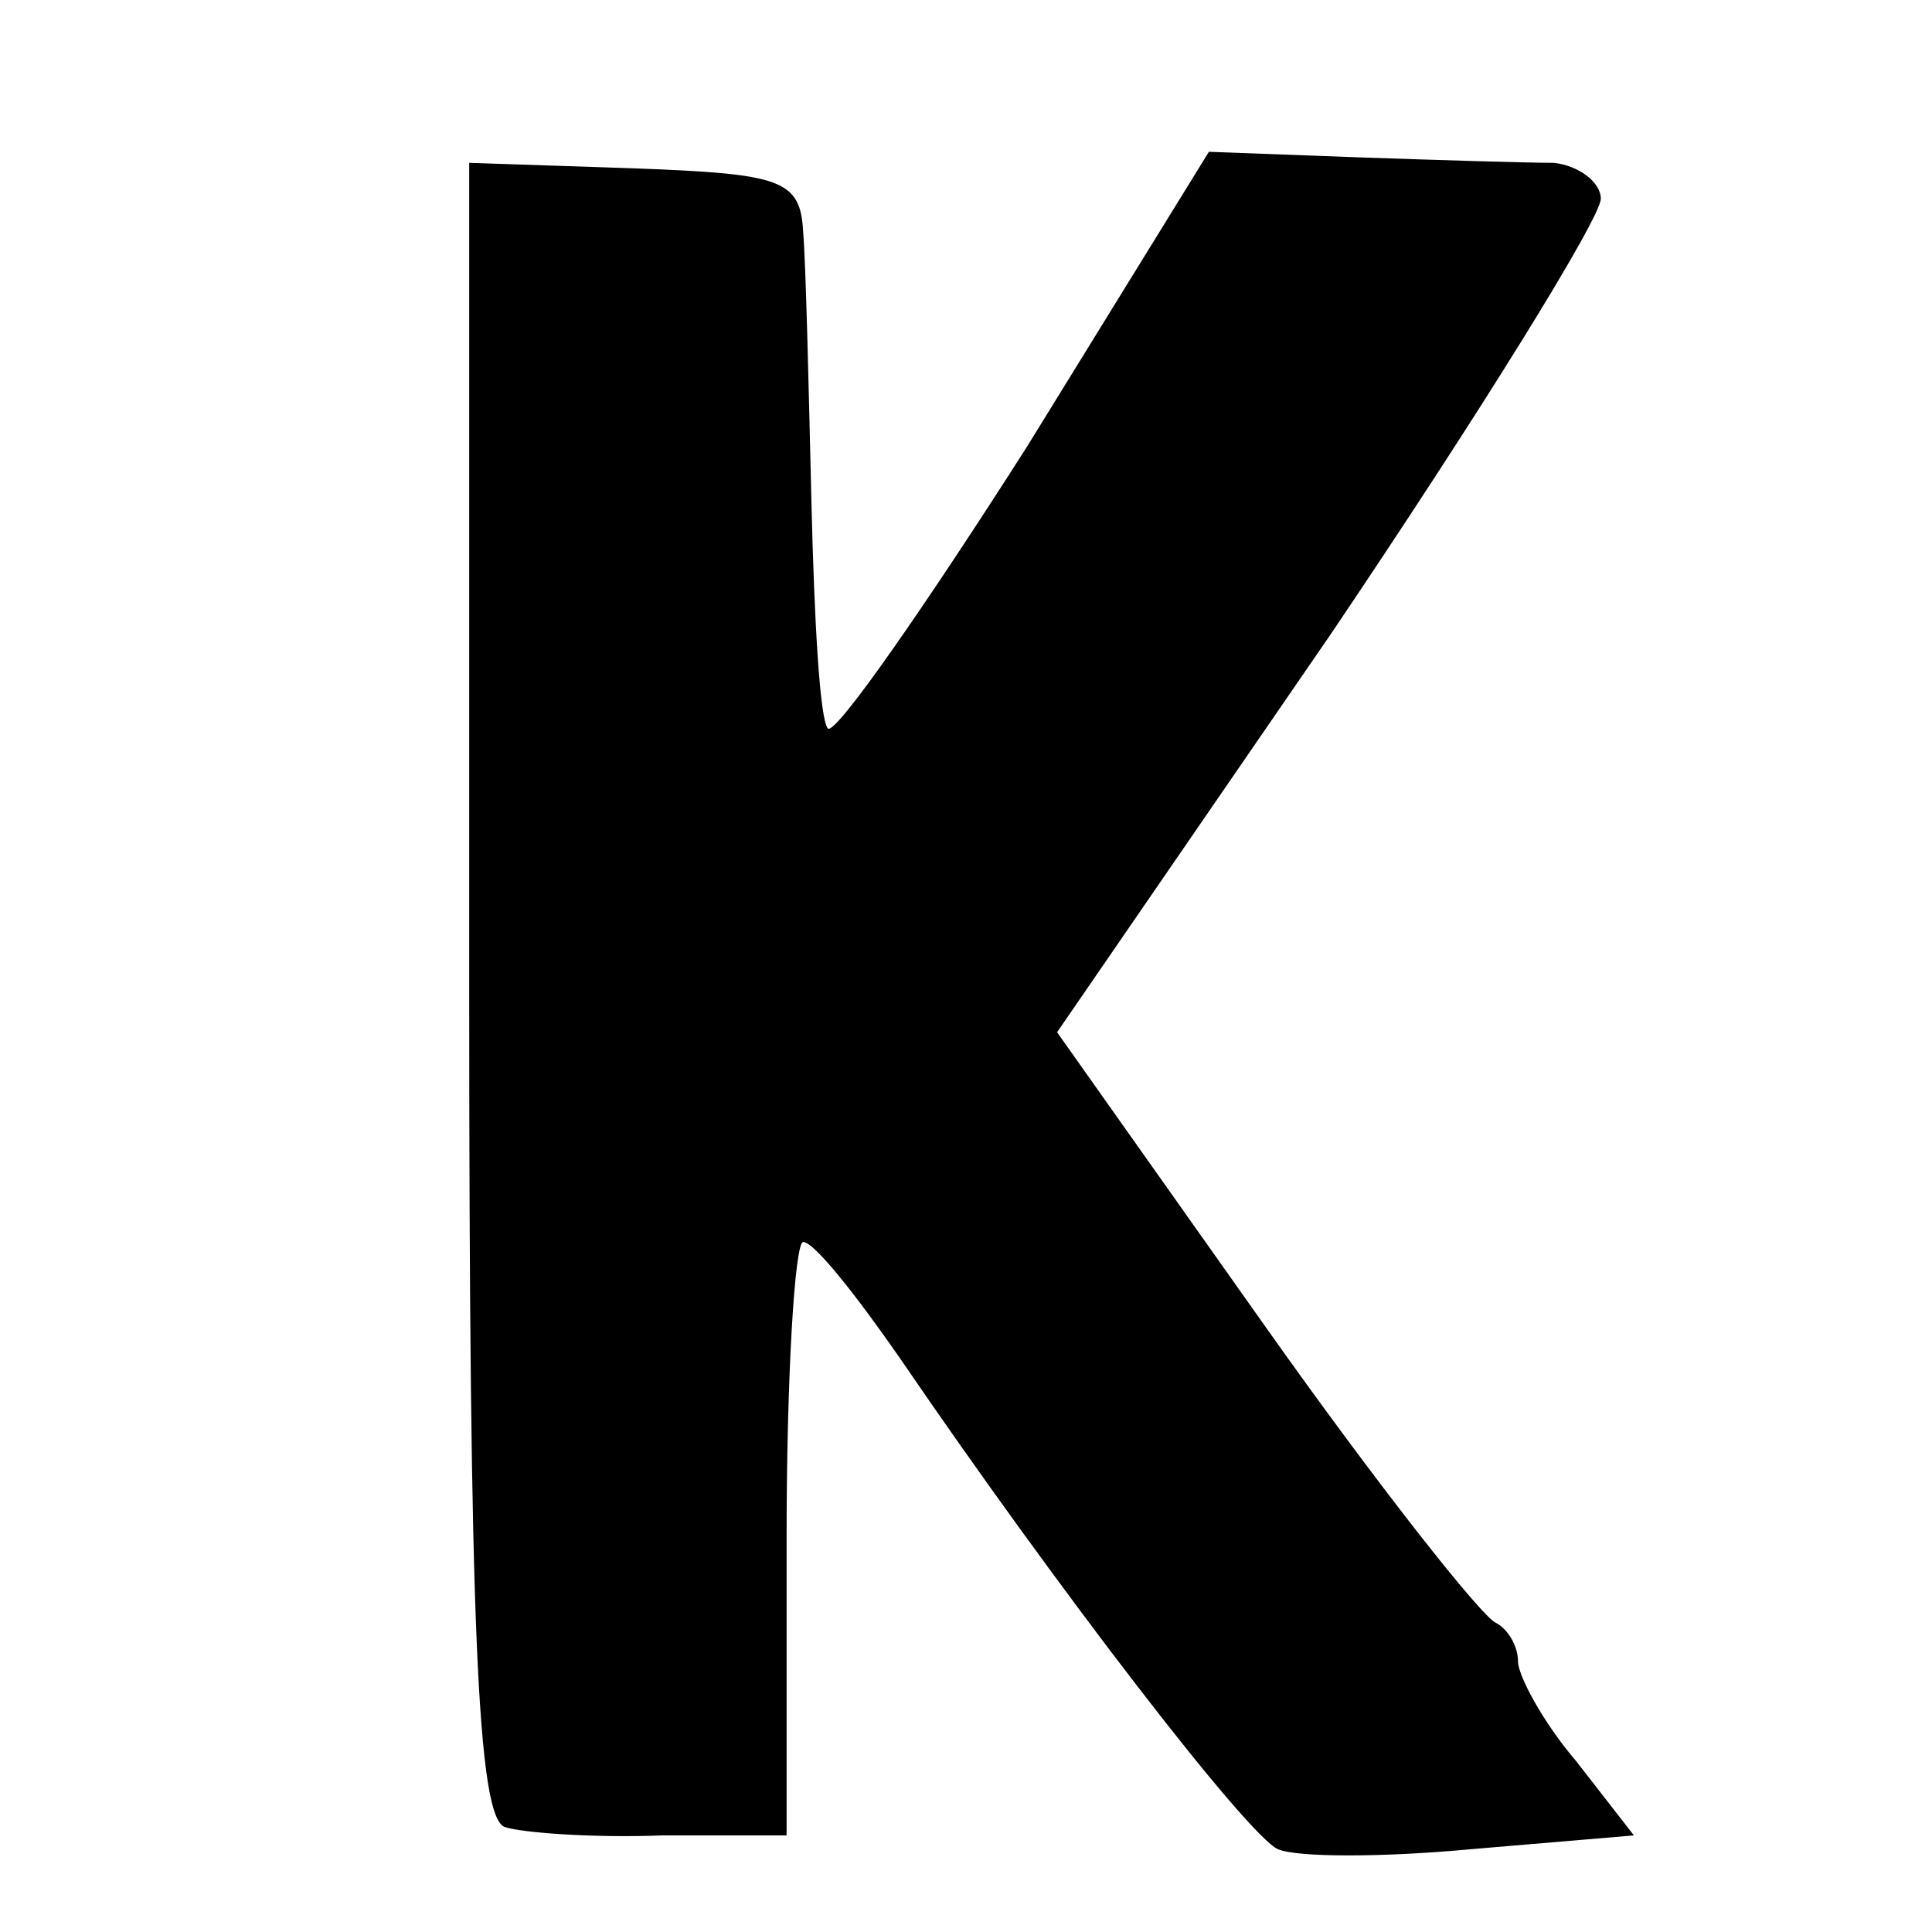
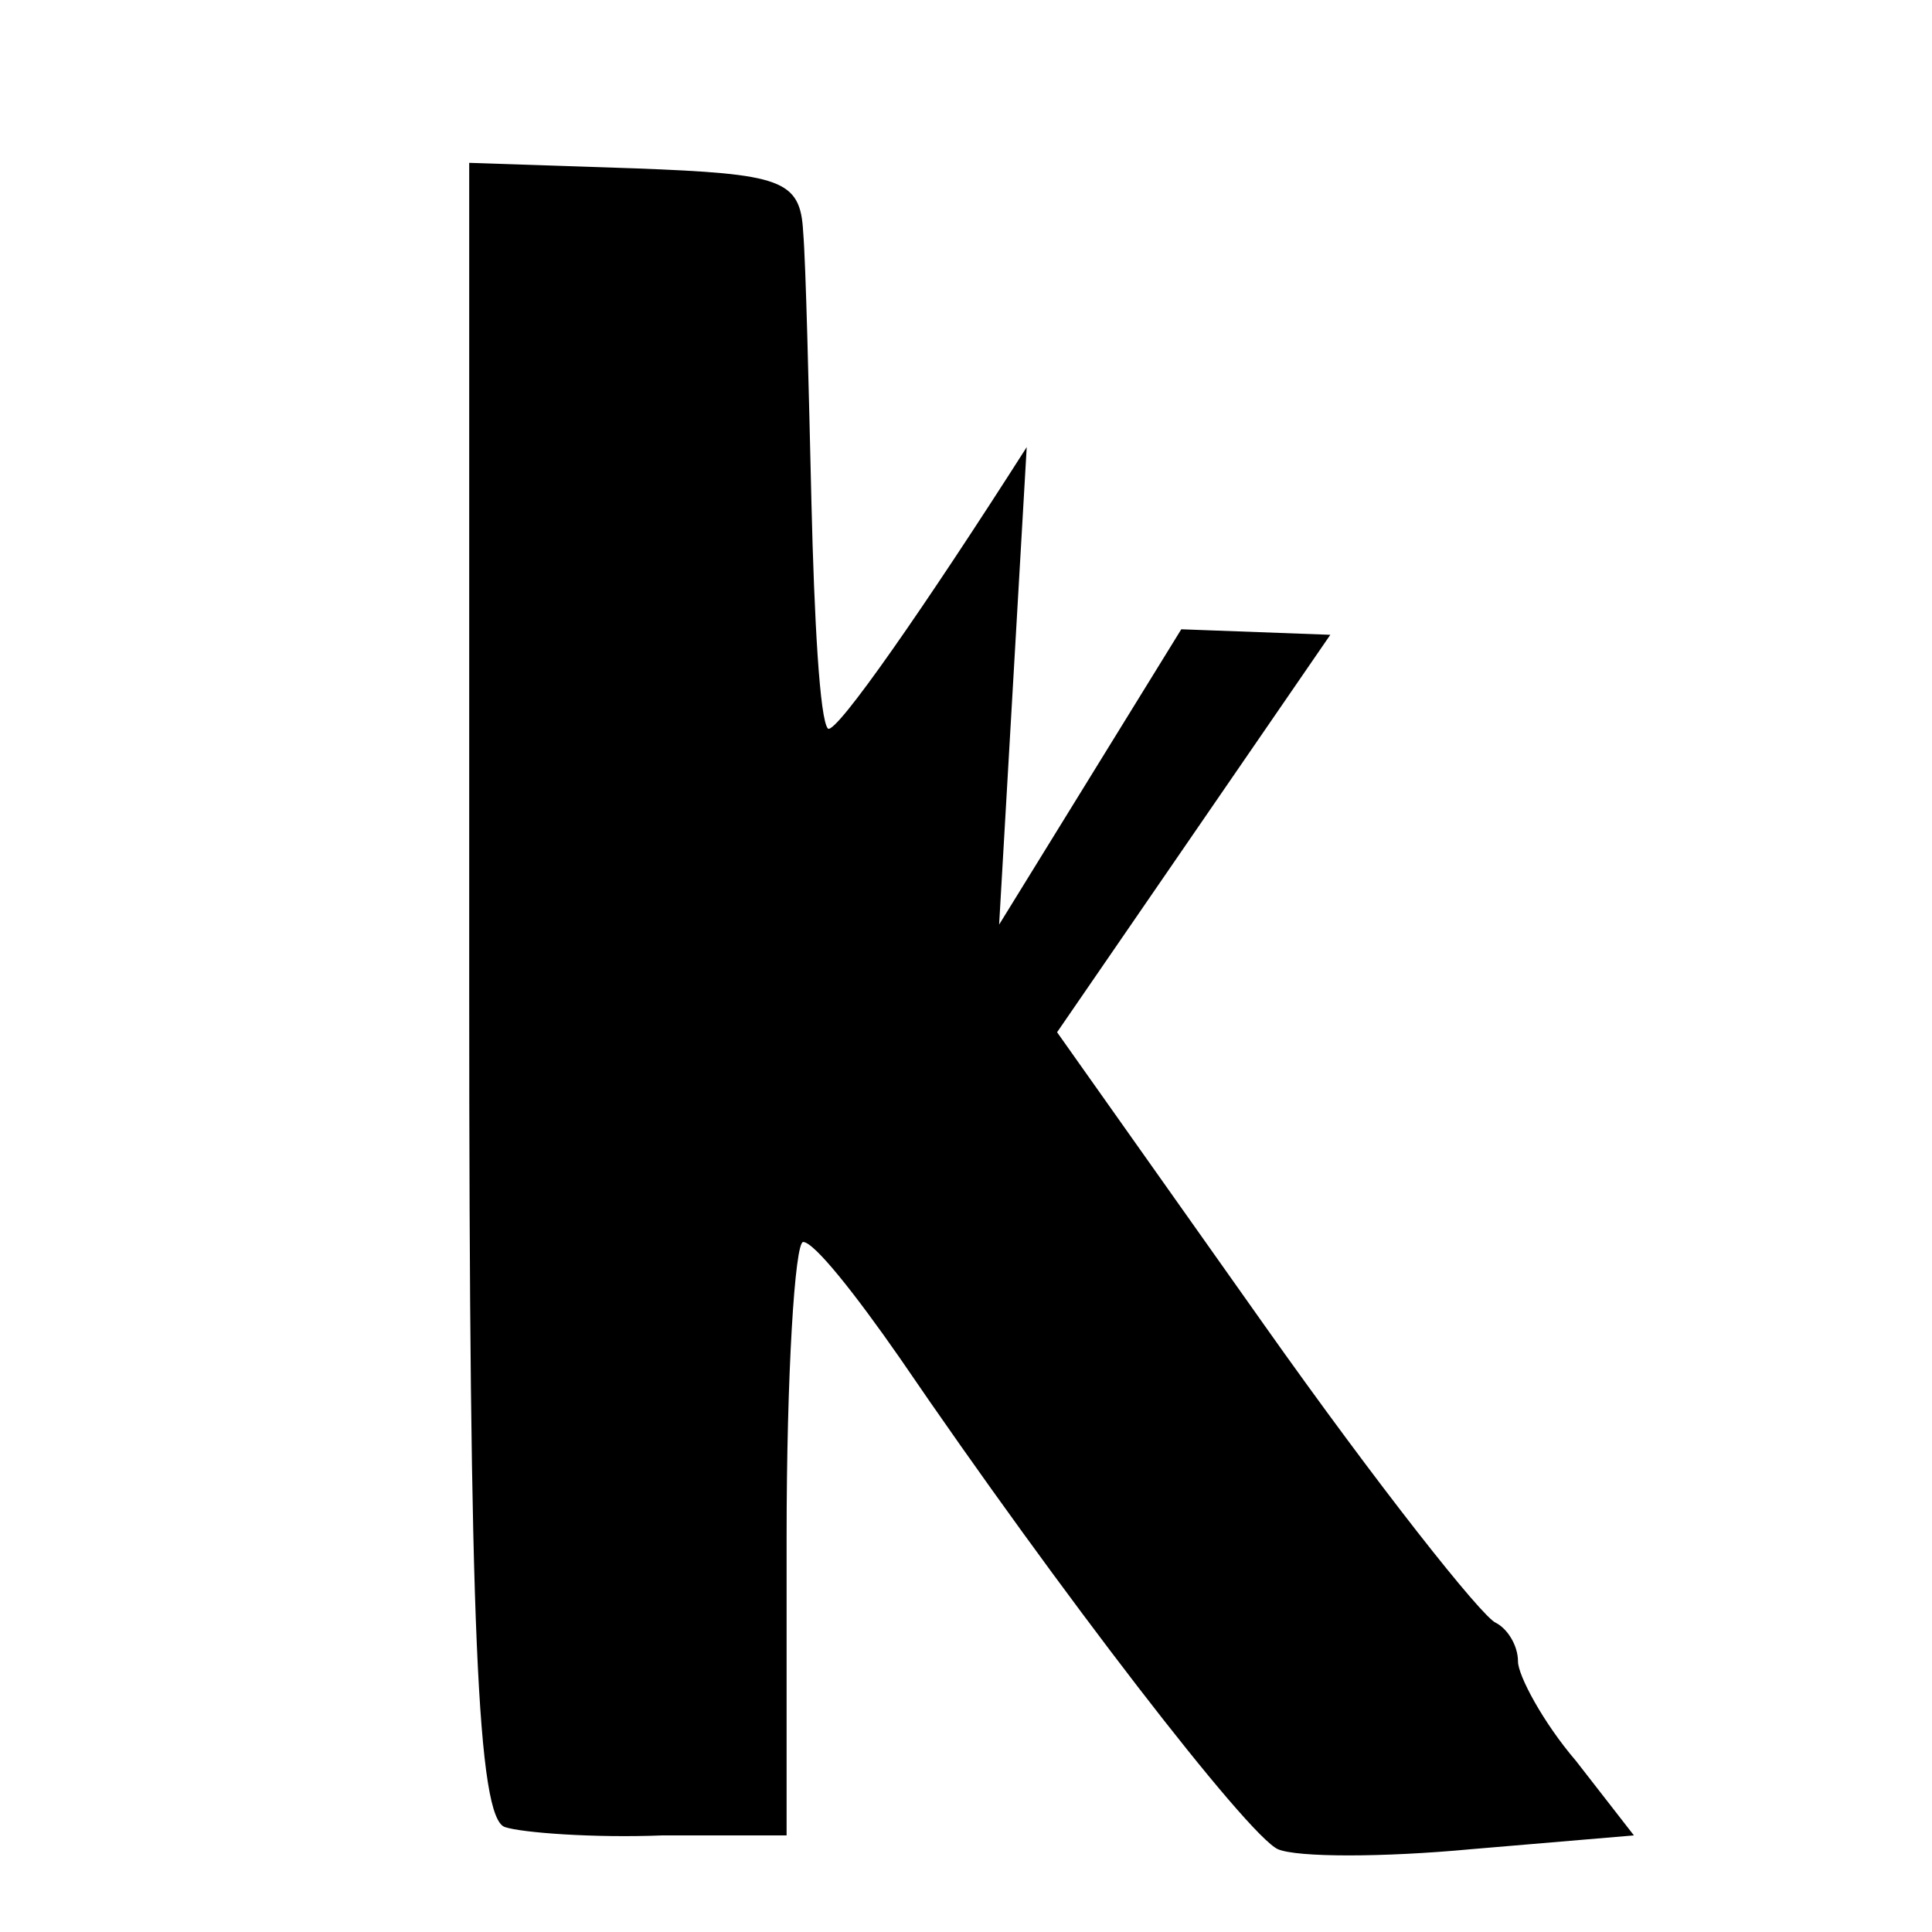
<svg xmlns="http://www.w3.org/2000/svg" version="1.0" width="70pt" height="70pt" viewBox="0 0 70 70" preserveAspectRatio="xMidYMid meet">
  <g transform="translate(0,70) scale(0.1,-0.1)" fill="#000000" stroke="none">
-     <path d="M372 538 c-37 -58 -69 -104 -72 -102 -3 3 -5 40 -6 82 -1 42 -2 86 -3 98 -1 19 -8 21 -61 23 l-60 2 0 -300 c0 -230 3 -300 13 -303 6 -2 32 -4 57 -3 l45 0 0 108 c0 59 3 107 6 107 4 0 19 -19 35 -42 58 -85 126 -173 137 -178 7 -3 38 -3 70 0 l59 5 -21 27 c-12 14 -21 31 -21 36 0 6 -4 12 -8 14 -5 2 -43 50 -84 108 l-75 106 99 144 c54 80 98 151 98 158 0 6 -8 12 -17 13 -10 0 -42 1 -71 2 l-54 2 -66 -107z" />
+     <path d="M372 538 c-37 -58 -69 -104 -72 -102 -3 3 -5 40 -6 82 -1 42 -2 86 -3 98 -1 19 -8 21 -61 23 l-60 2 0 -300 c0 -230 3 -300 13 -303 6 -2 32 -4 57 -3 l45 0 0 108 c0 59 3 107 6 107 4 0 19 -19 35 -42 58 -85 126 -173 137 -178 7 -3 38 -3 70 0 l59 5 -21 27 c-12 14 -21 31 -21 36 0 6 -4 12 -8 14 -5 2 -43 50 -84 108 l-75 106 99 144 l-54 2 -66 -107z" />
  </g>
</svg>